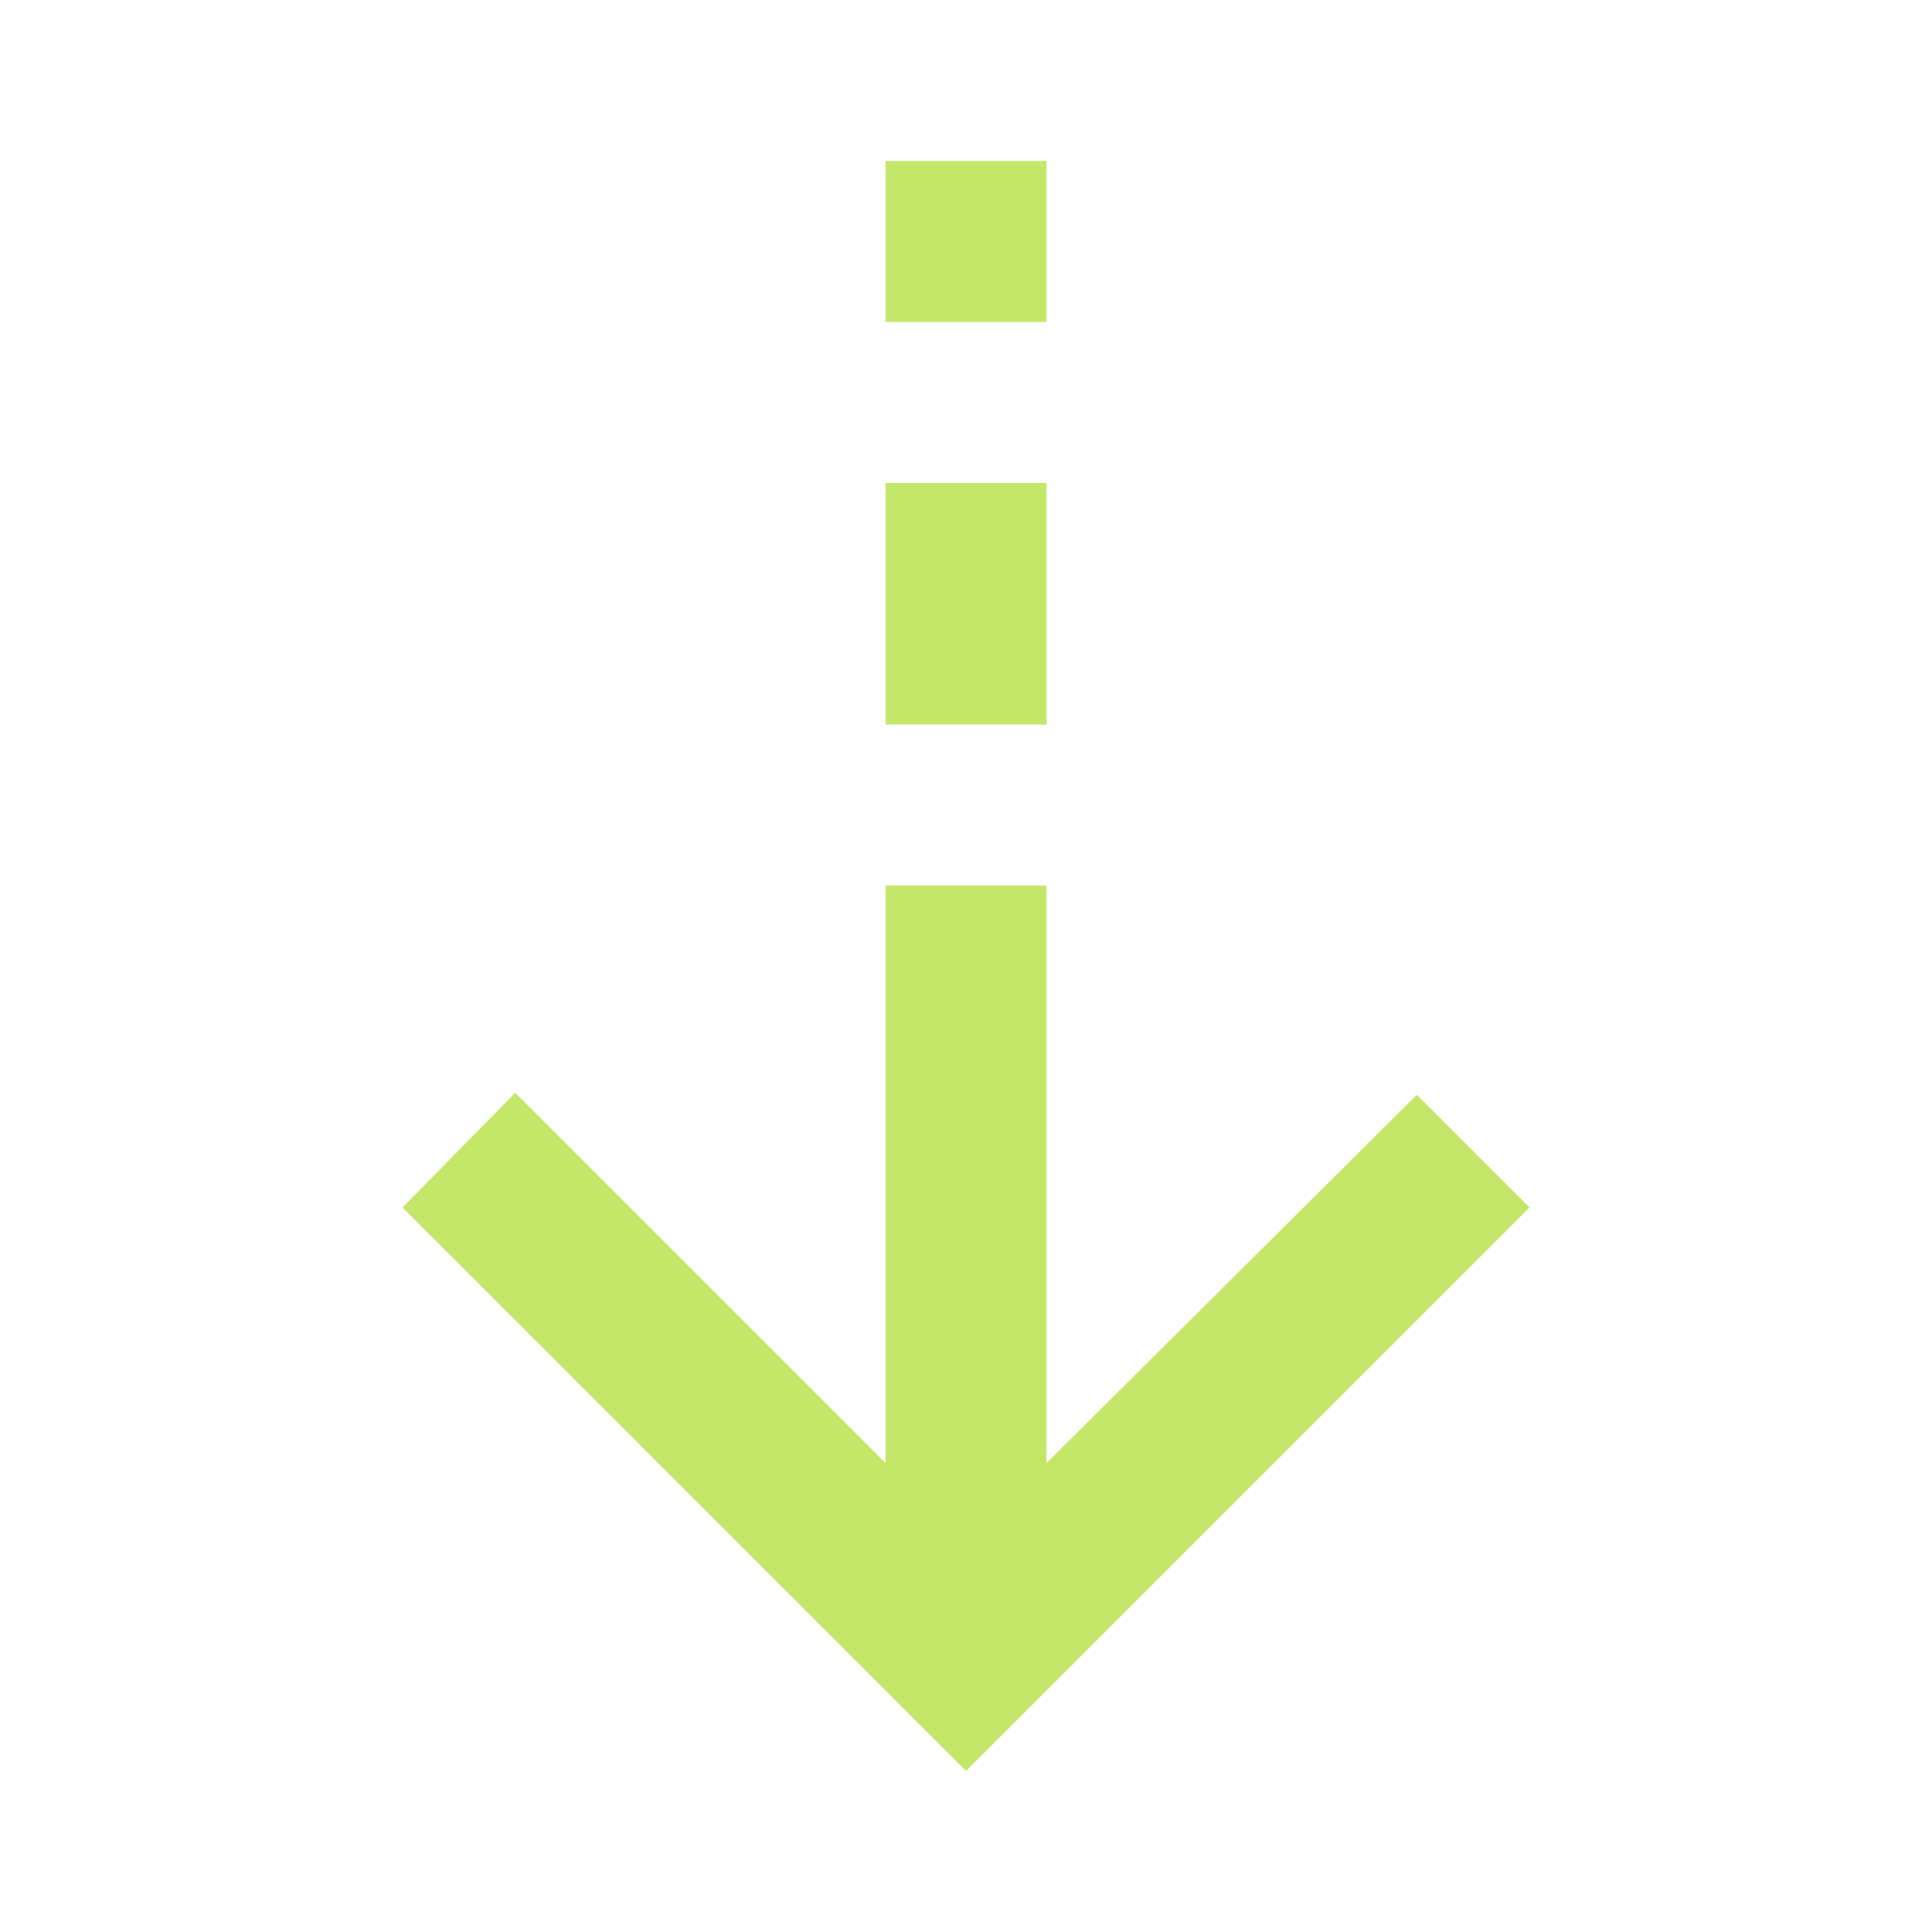
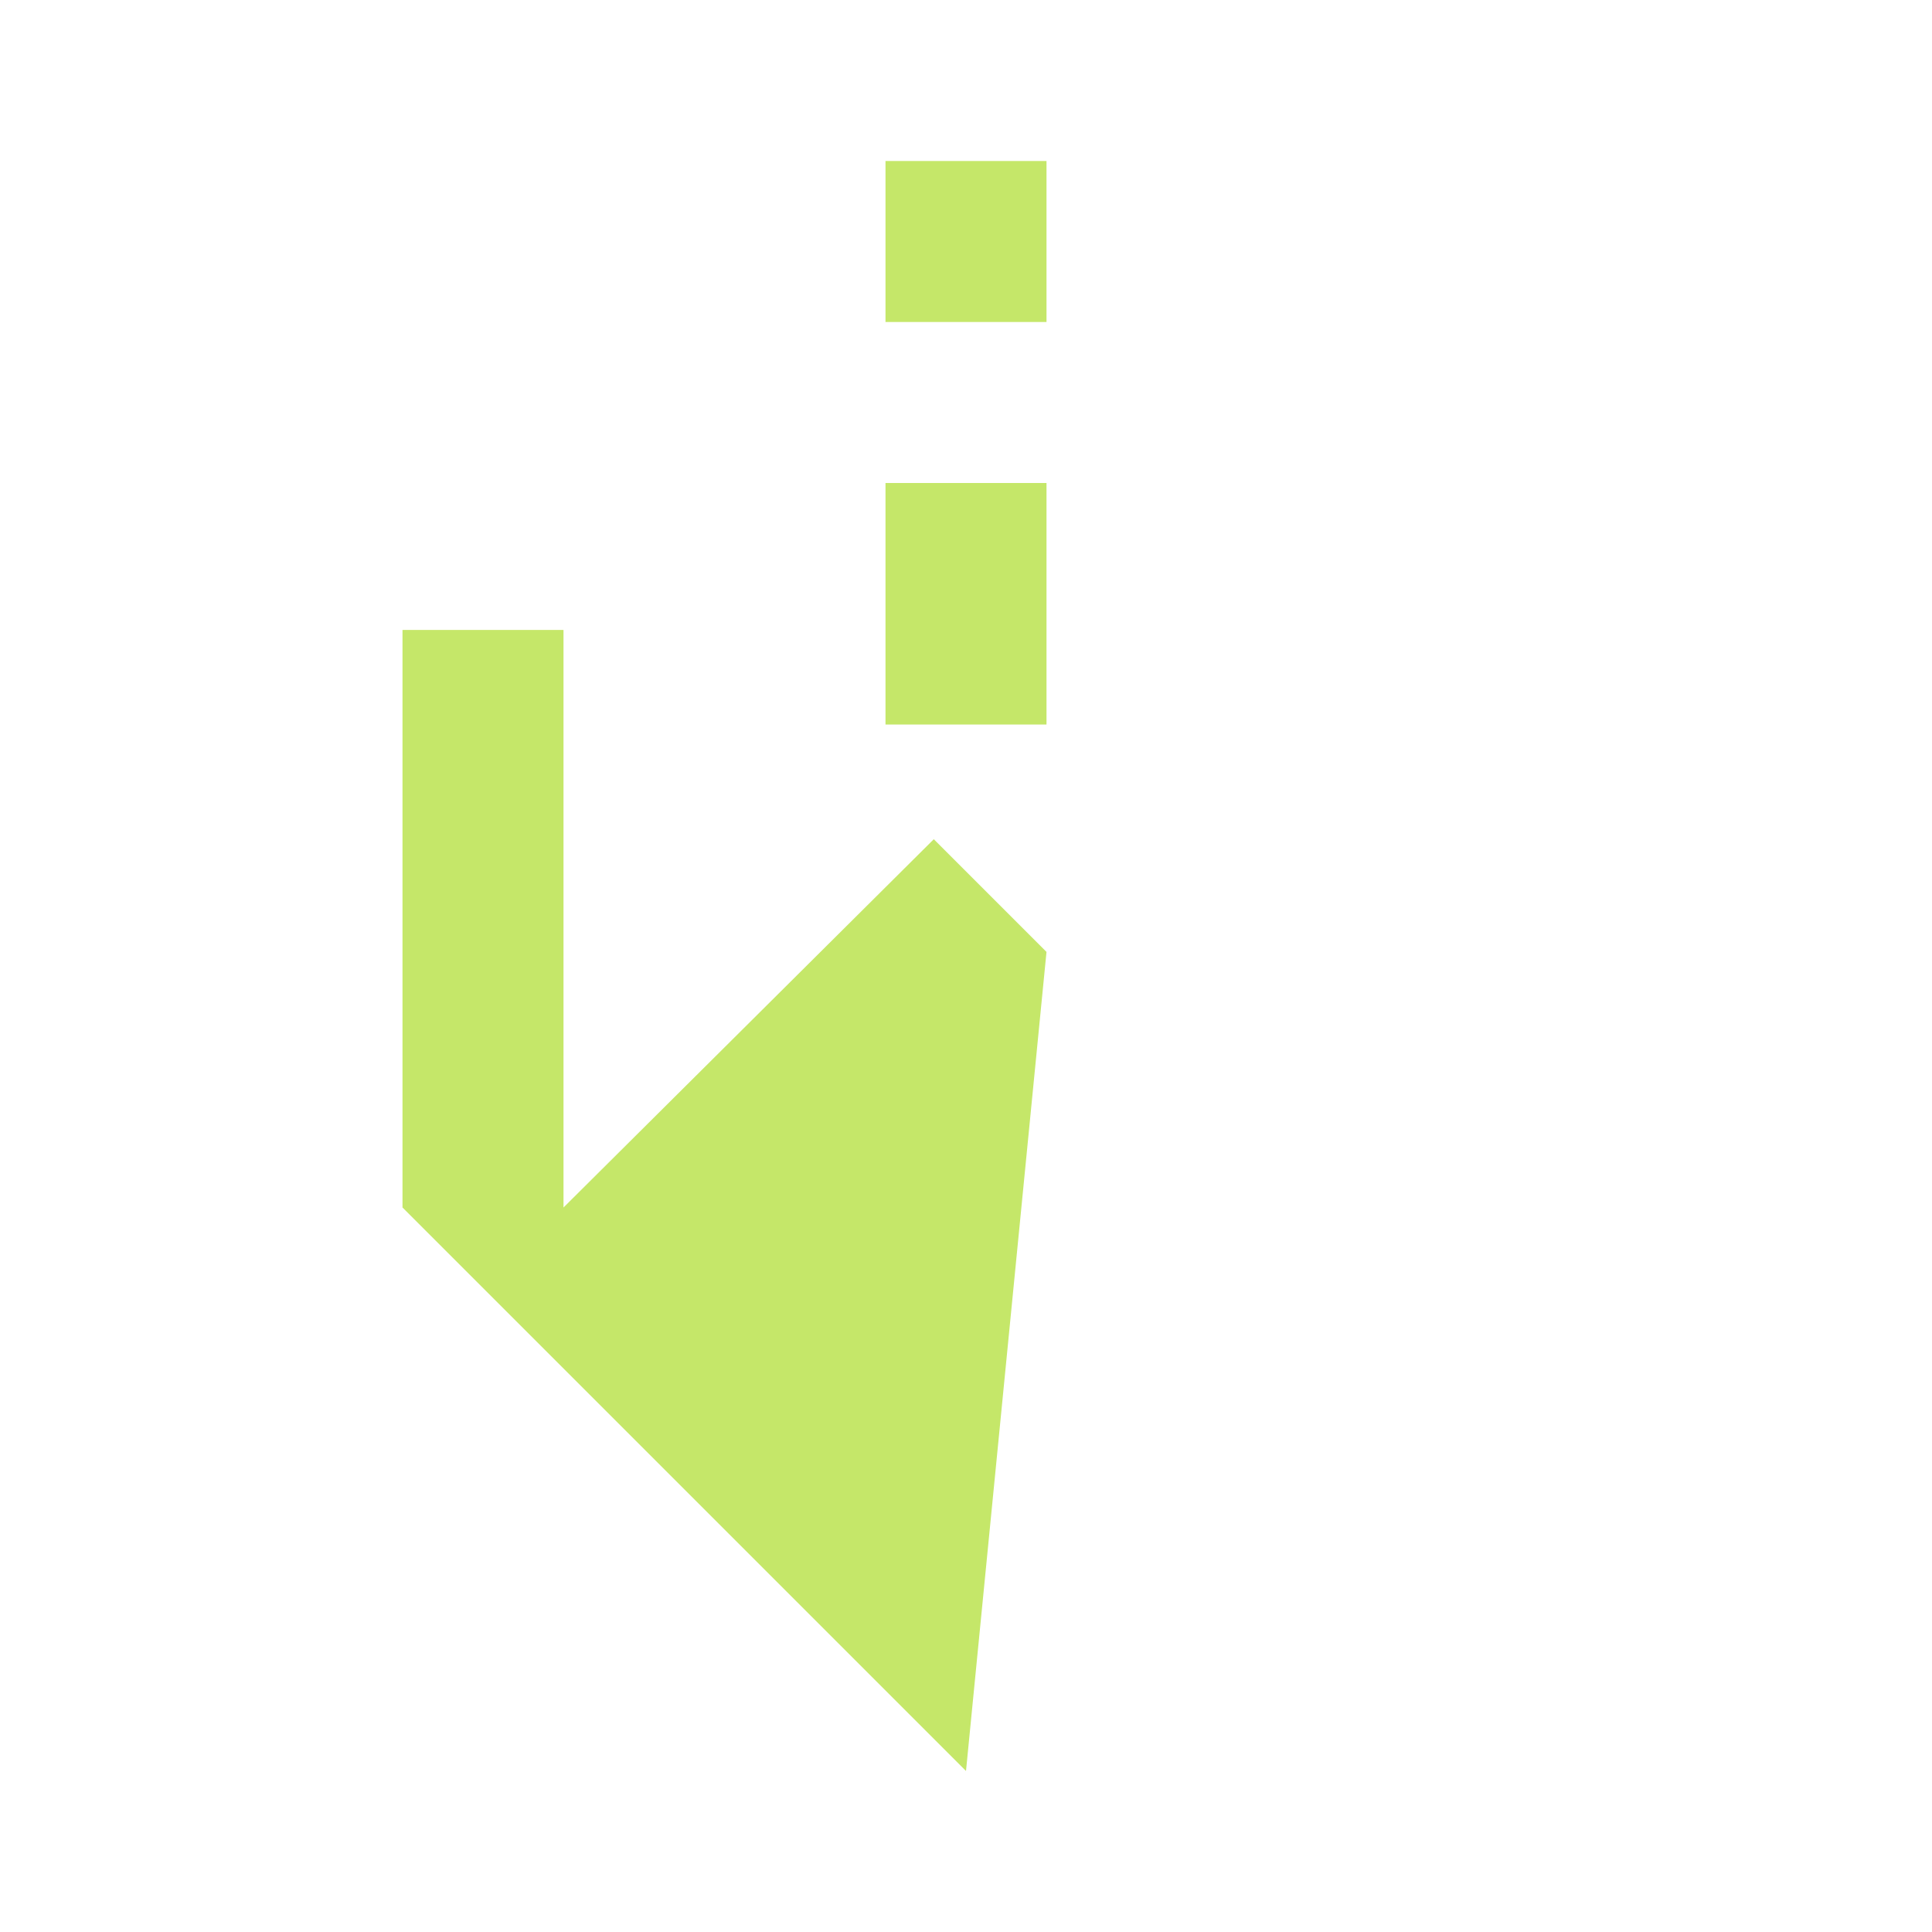
<svg xmlns="http://www.w3.org/2000/svg" height="24px" viewBox="0 -960 960 960" width="24px" fill="#c5e769">
-   <path d="M480-80 200-360l56-57 184 184v-287h80v287l184-183 56 56L480-80Zm-40-520v-120h80v120h-80Zm0-200v-80h80v80h-80Z" />
+   <path d="M480-80 200-360v-287h80v287l184-183 56 56L480-80Zm-40-520v-120h80v120h-80Zm0-200v-80h80v80h-80Z" />
</svg>